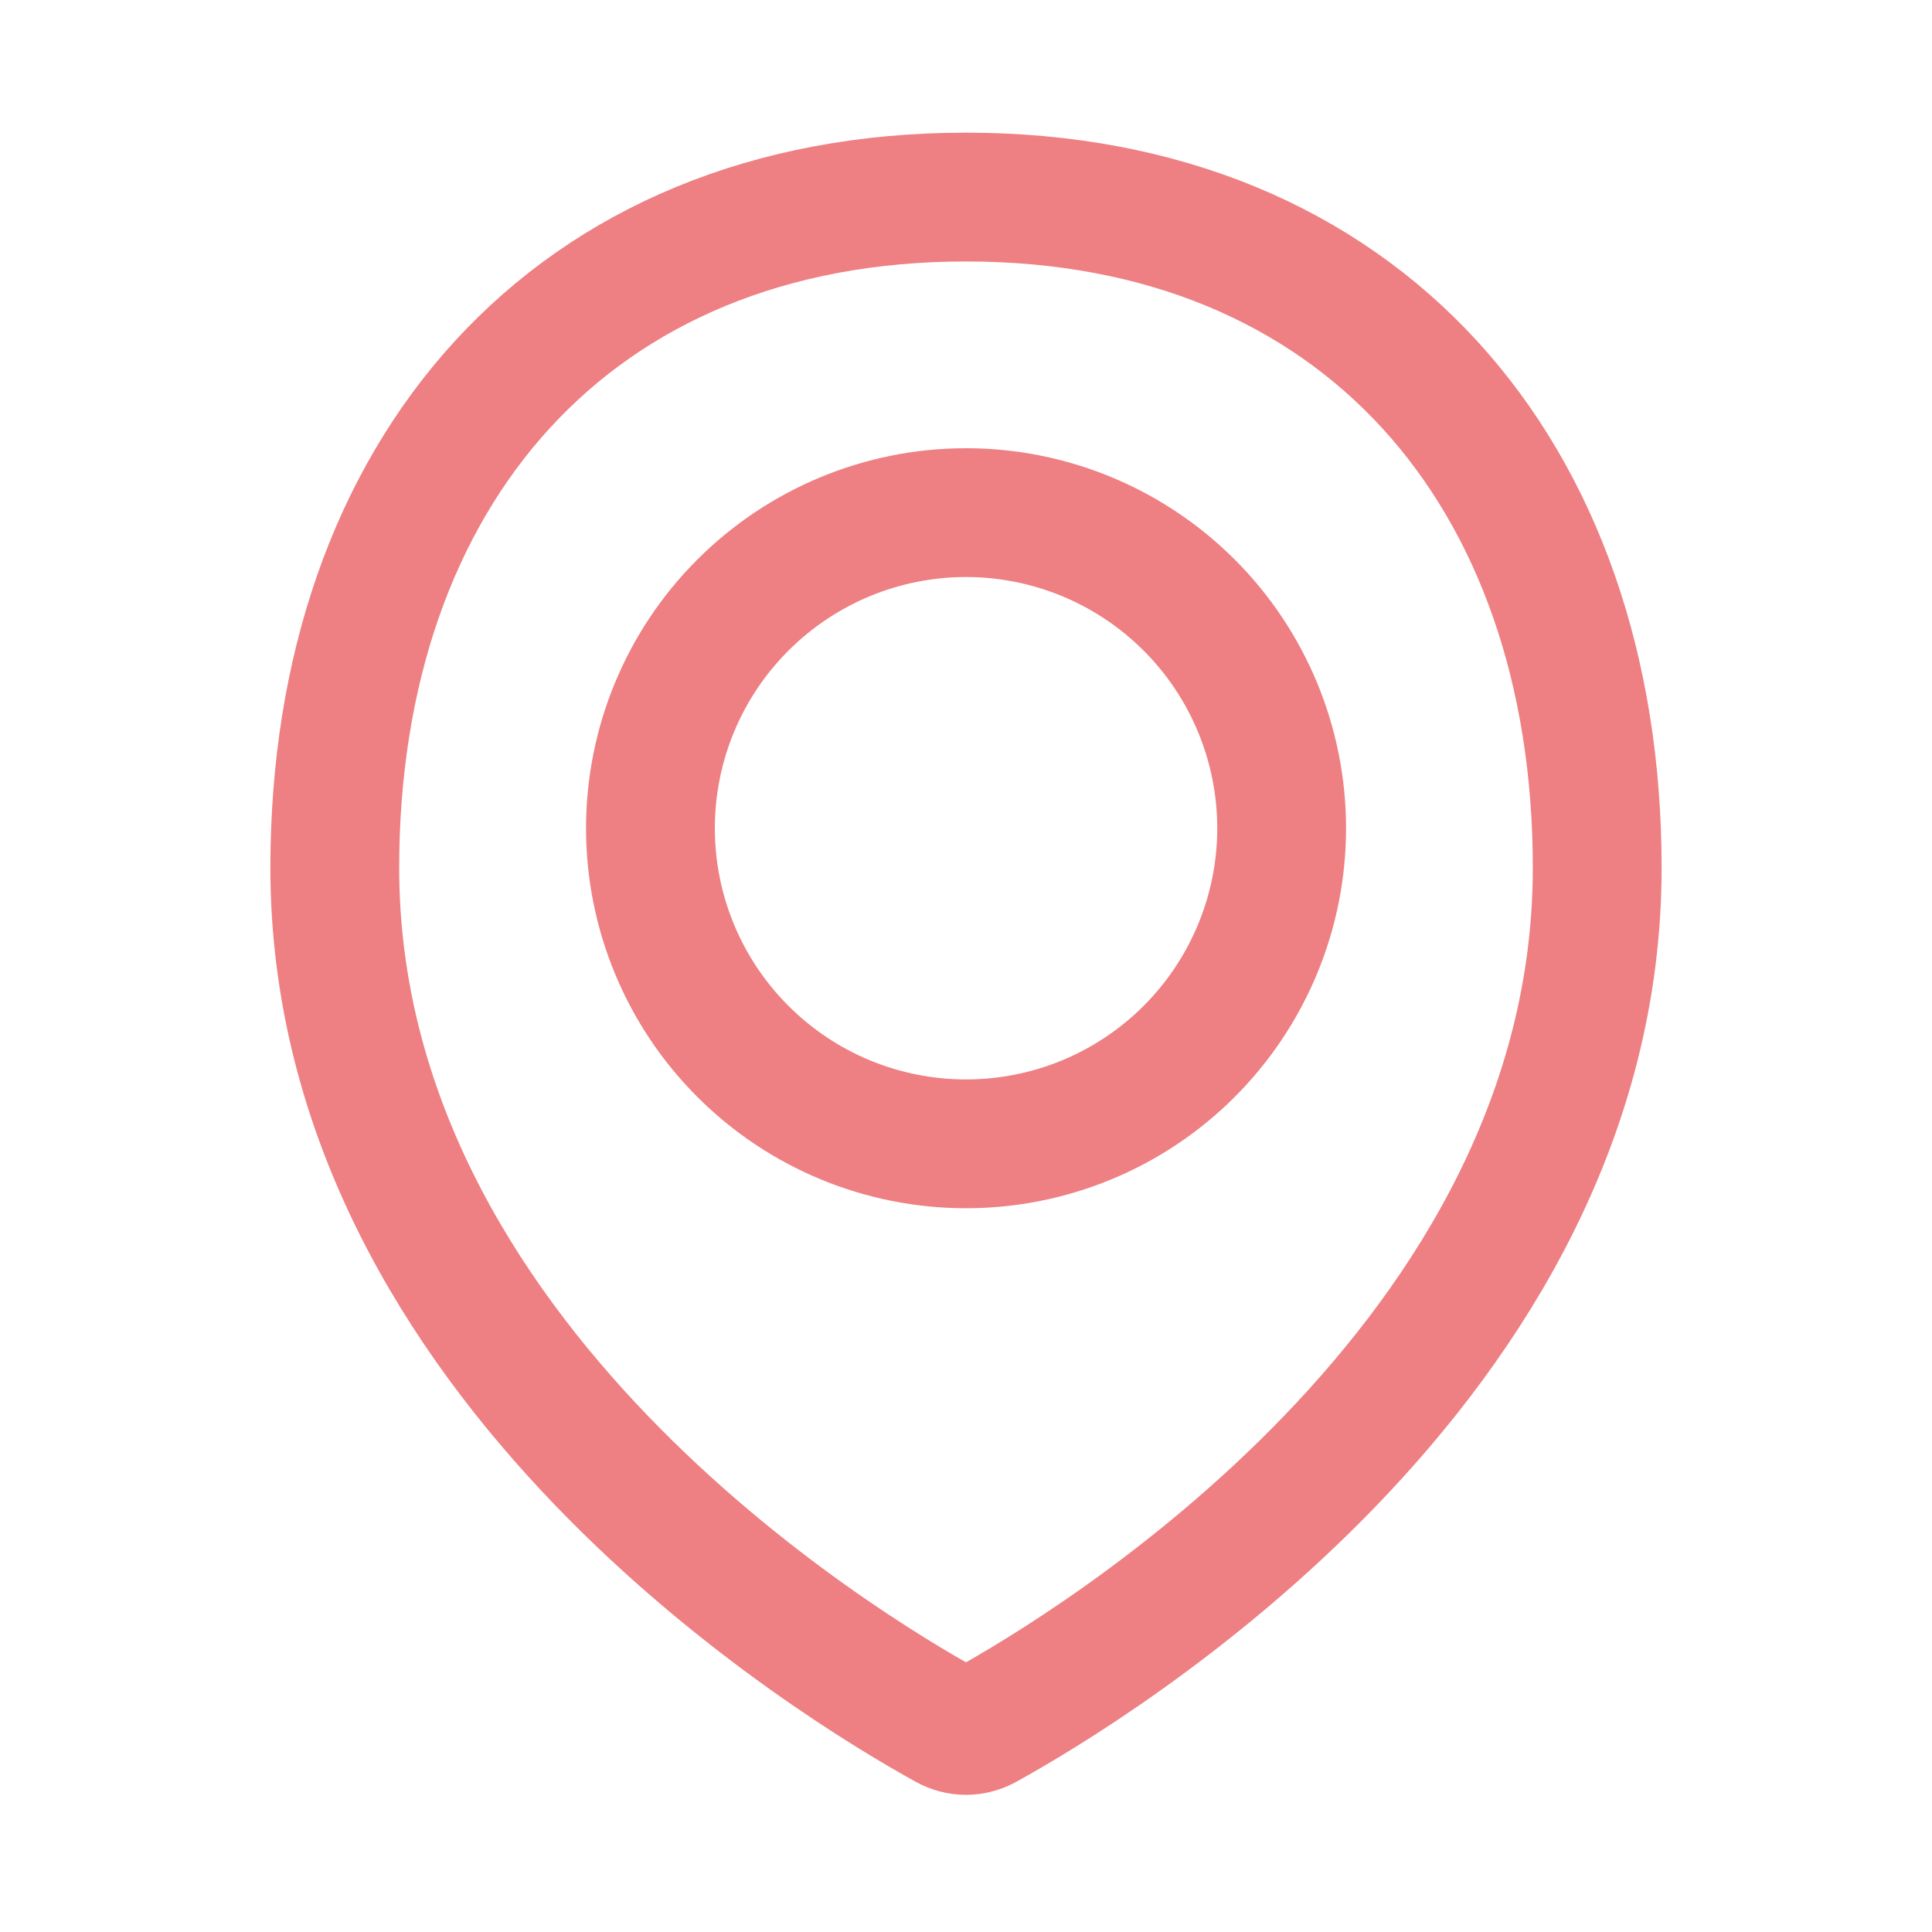
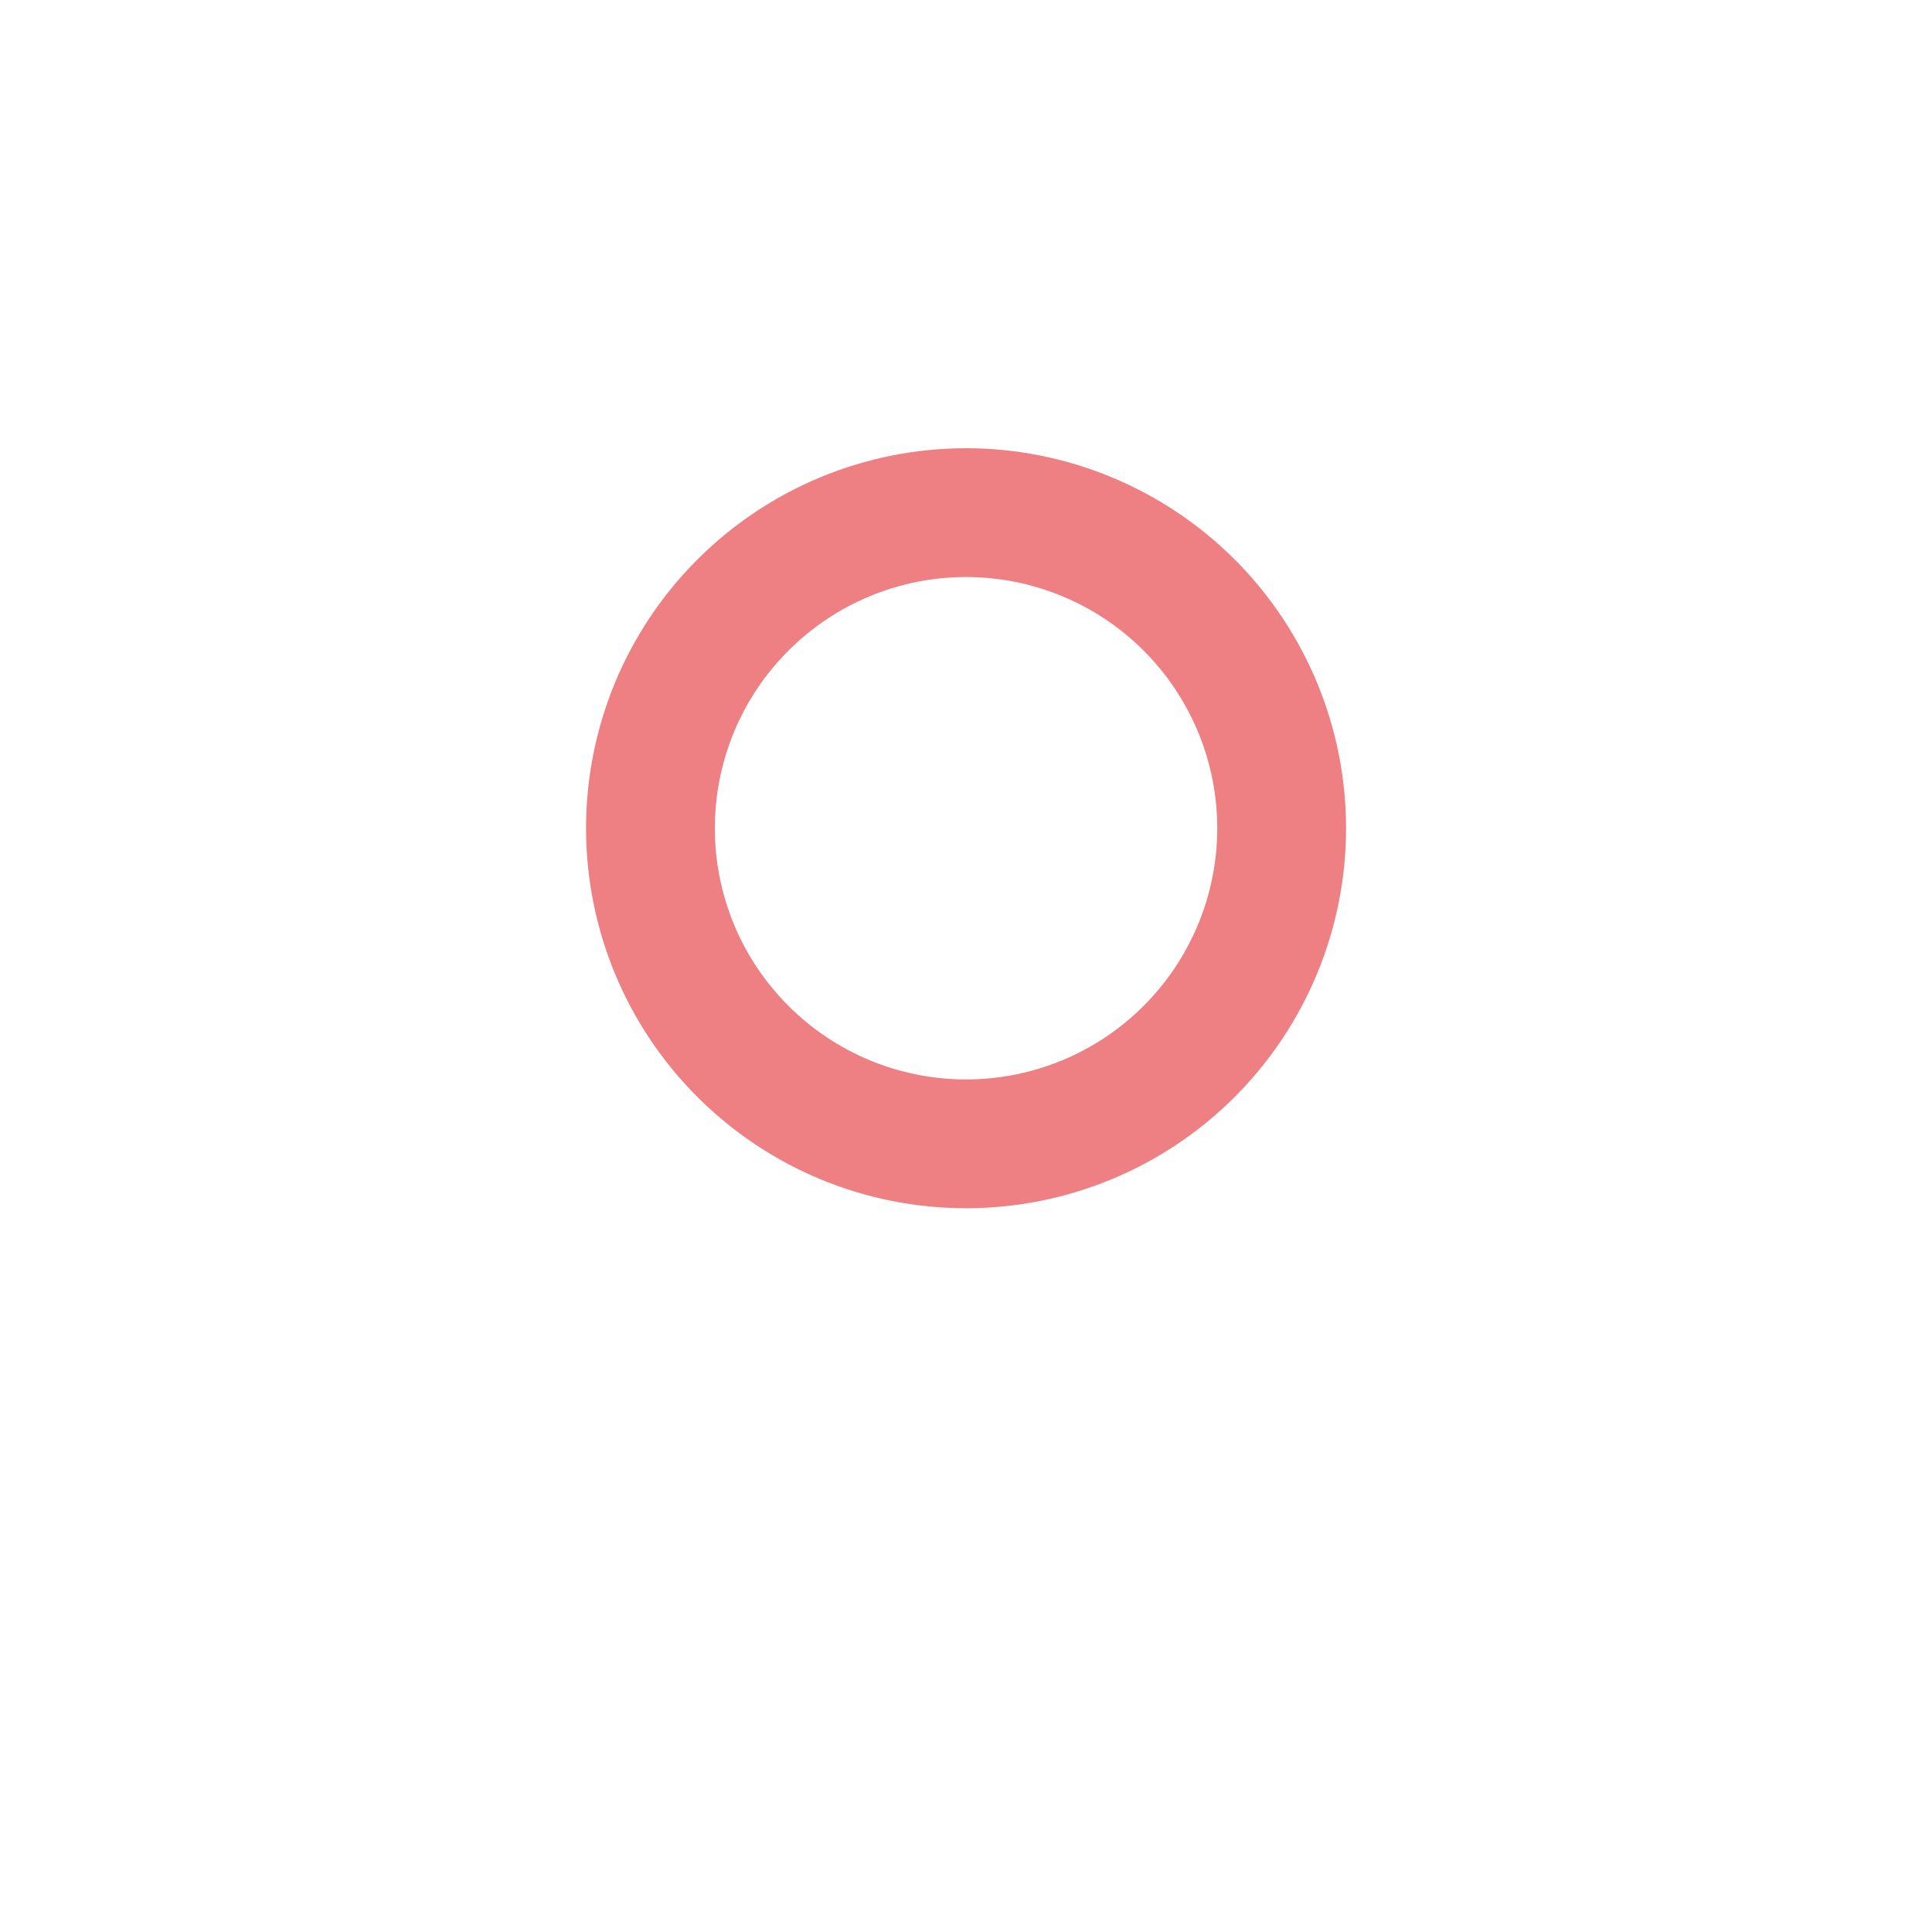
<svg xmlns="http://www.w3.org/2000/svg" width="21" height="21" viewBox="0 0 21 21" fill="none">
-   <path d="M17.361 9.432C17.361 14.81 11.852 18.124 10.707 18.755C10.643 18.79 10.572 18.809 10.5 18.809C10.427 18.809 10.356 18.79 10.293 18.755C9.147 18.124 3.639 14.81 3.639 9.432C3.639 5.144 6.212 2.142 10.5 2.142C14.788 2.142 17.361 5.144 17.361 9.432Z" stroke="#EE7F82" stroke-width="1.4" stroke-linecap="round" stroke-linejoin="round" />
  <path d="M7.07 9.003C7.07 9.912 7.431 10.785 8.075 11.428C8.718 12.072 9.59 12.433 10.5 12.433C11.41 12.433 12.283 12.072 12.926 11.428C13.569 10.785 13.931 9.912 13.931 9.003C13.931 8.093 13.569 7.22 12.926 6.577C12.283 5.934 11.41 5.572 10.5 5.572C9.59 5.572 8.718 5.934 8.075 6.577C7.431 7.22 7.07 8.093 7.07 9.003V9.003Z" stroke="#EE7F82" stroke-width="1.4" stroke-linecap="round" stroke-linejoin="round" />
</svg>